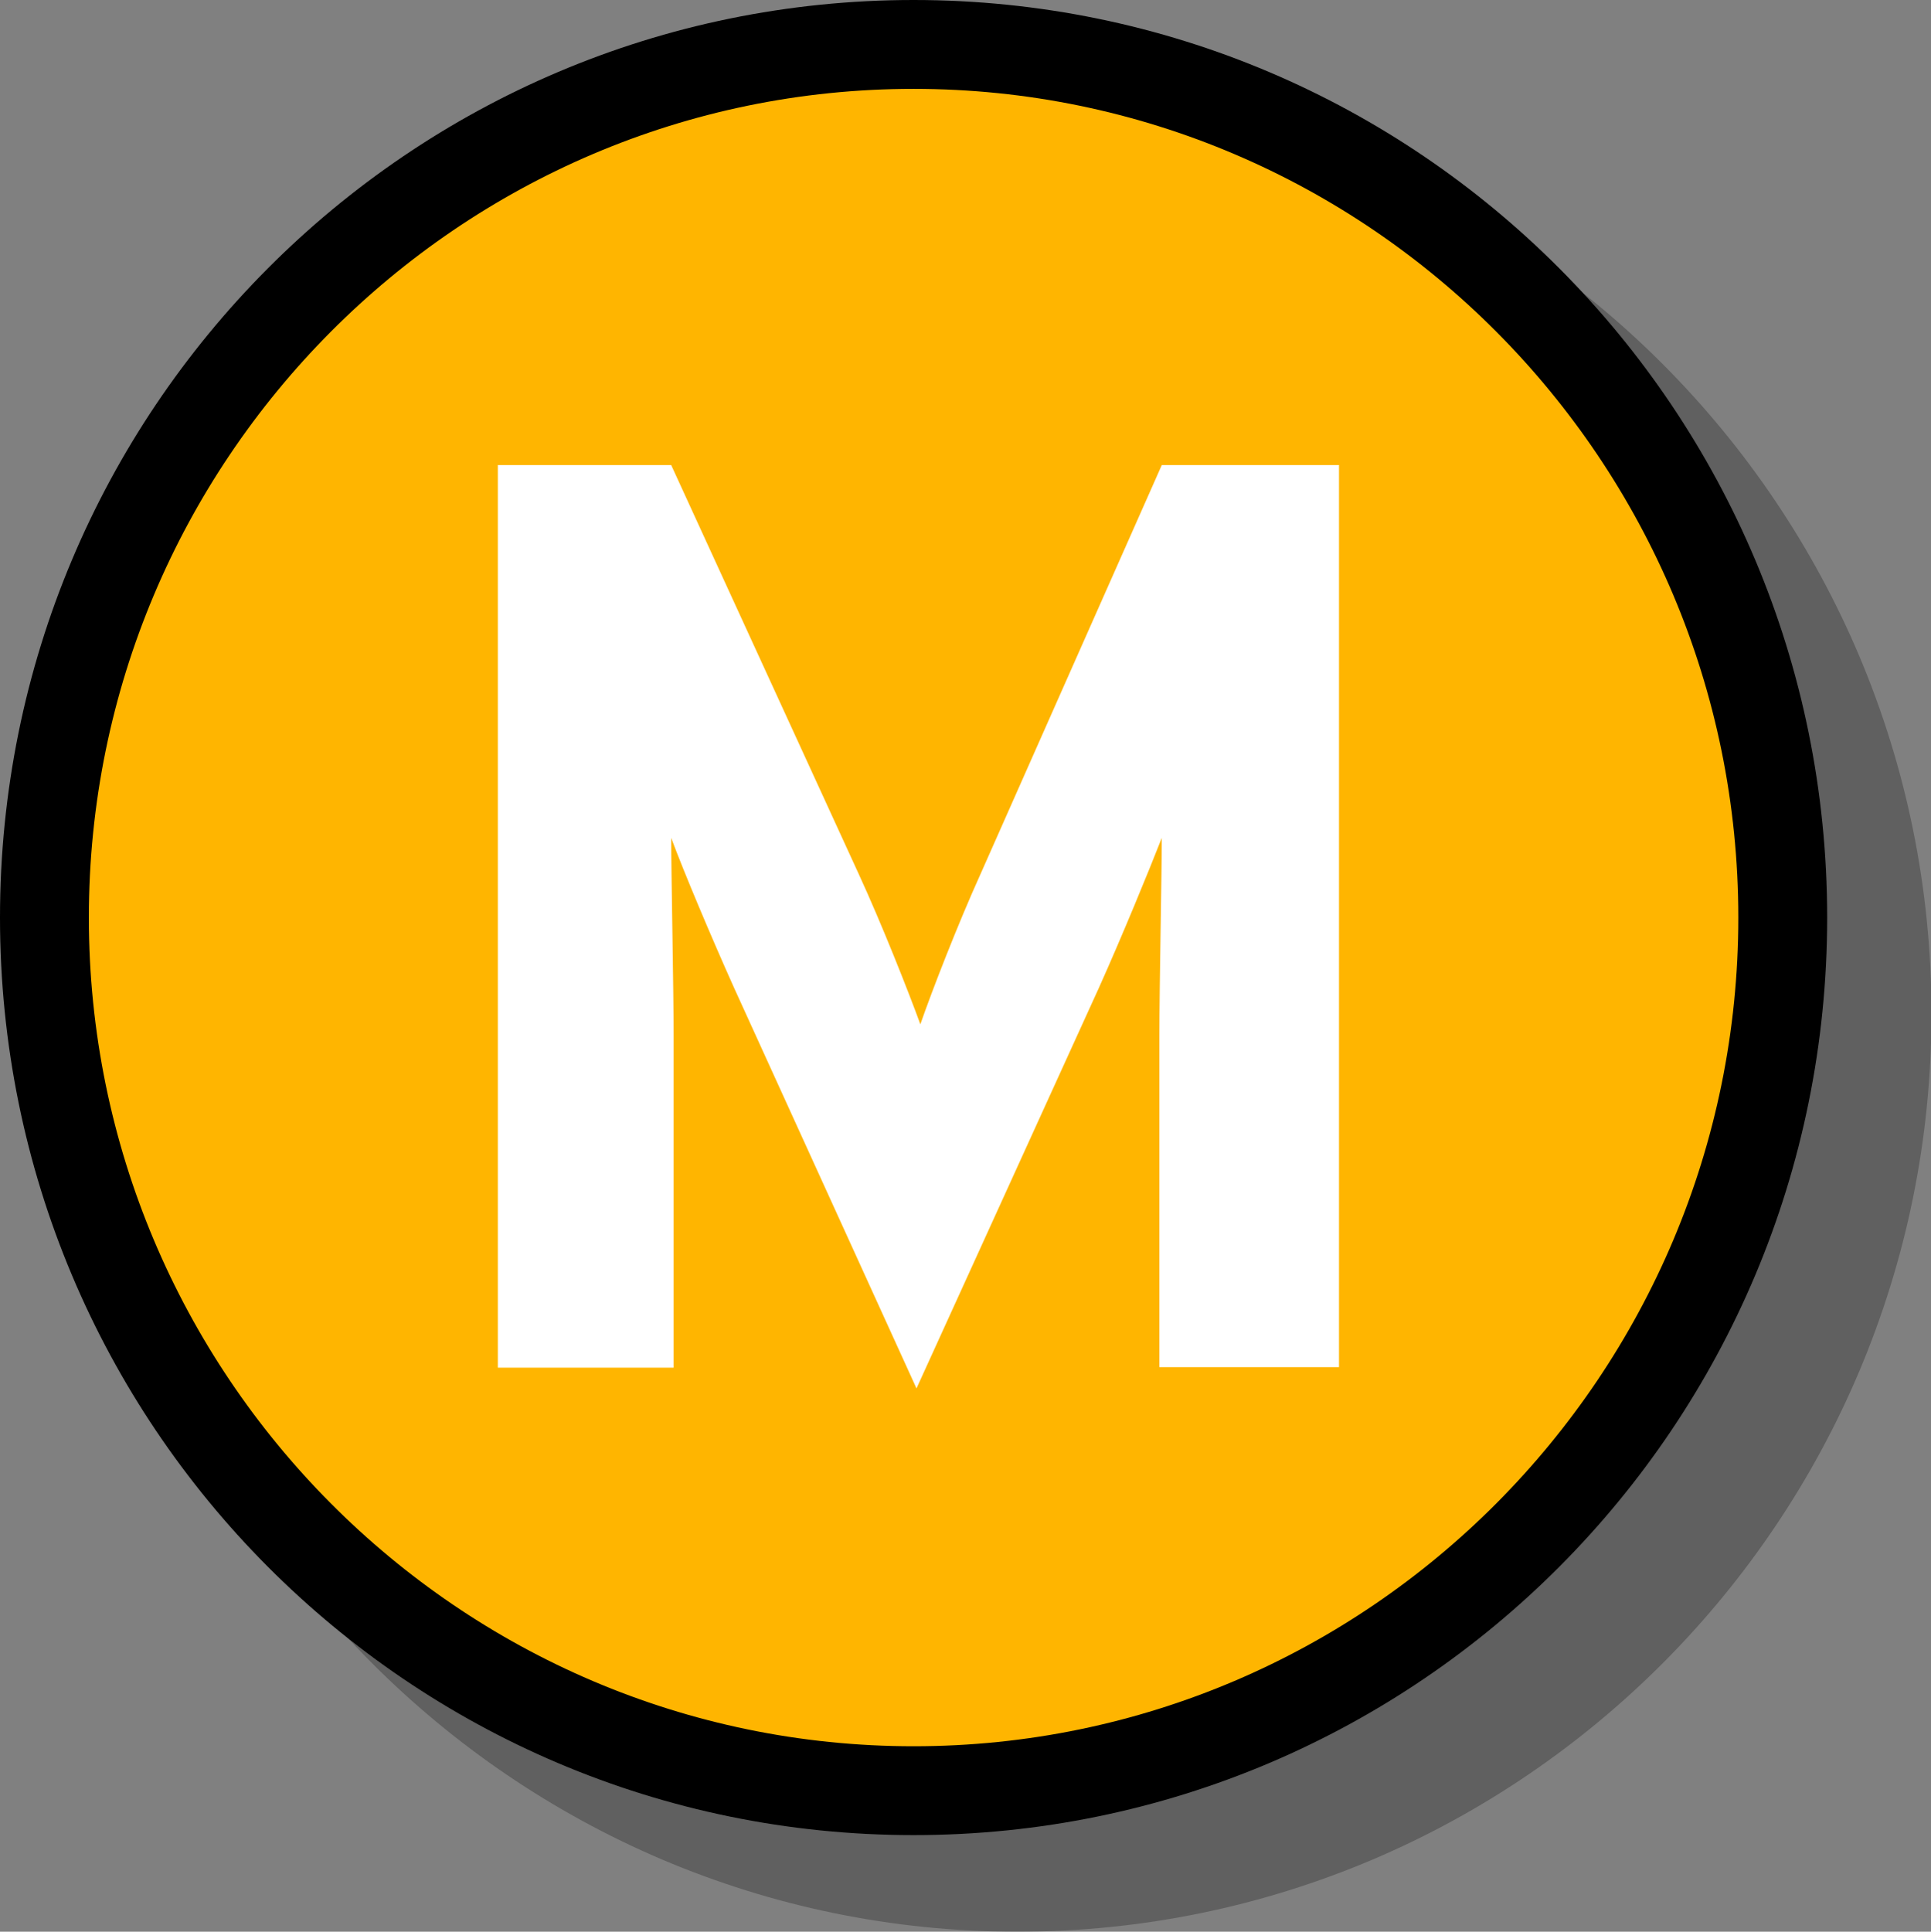
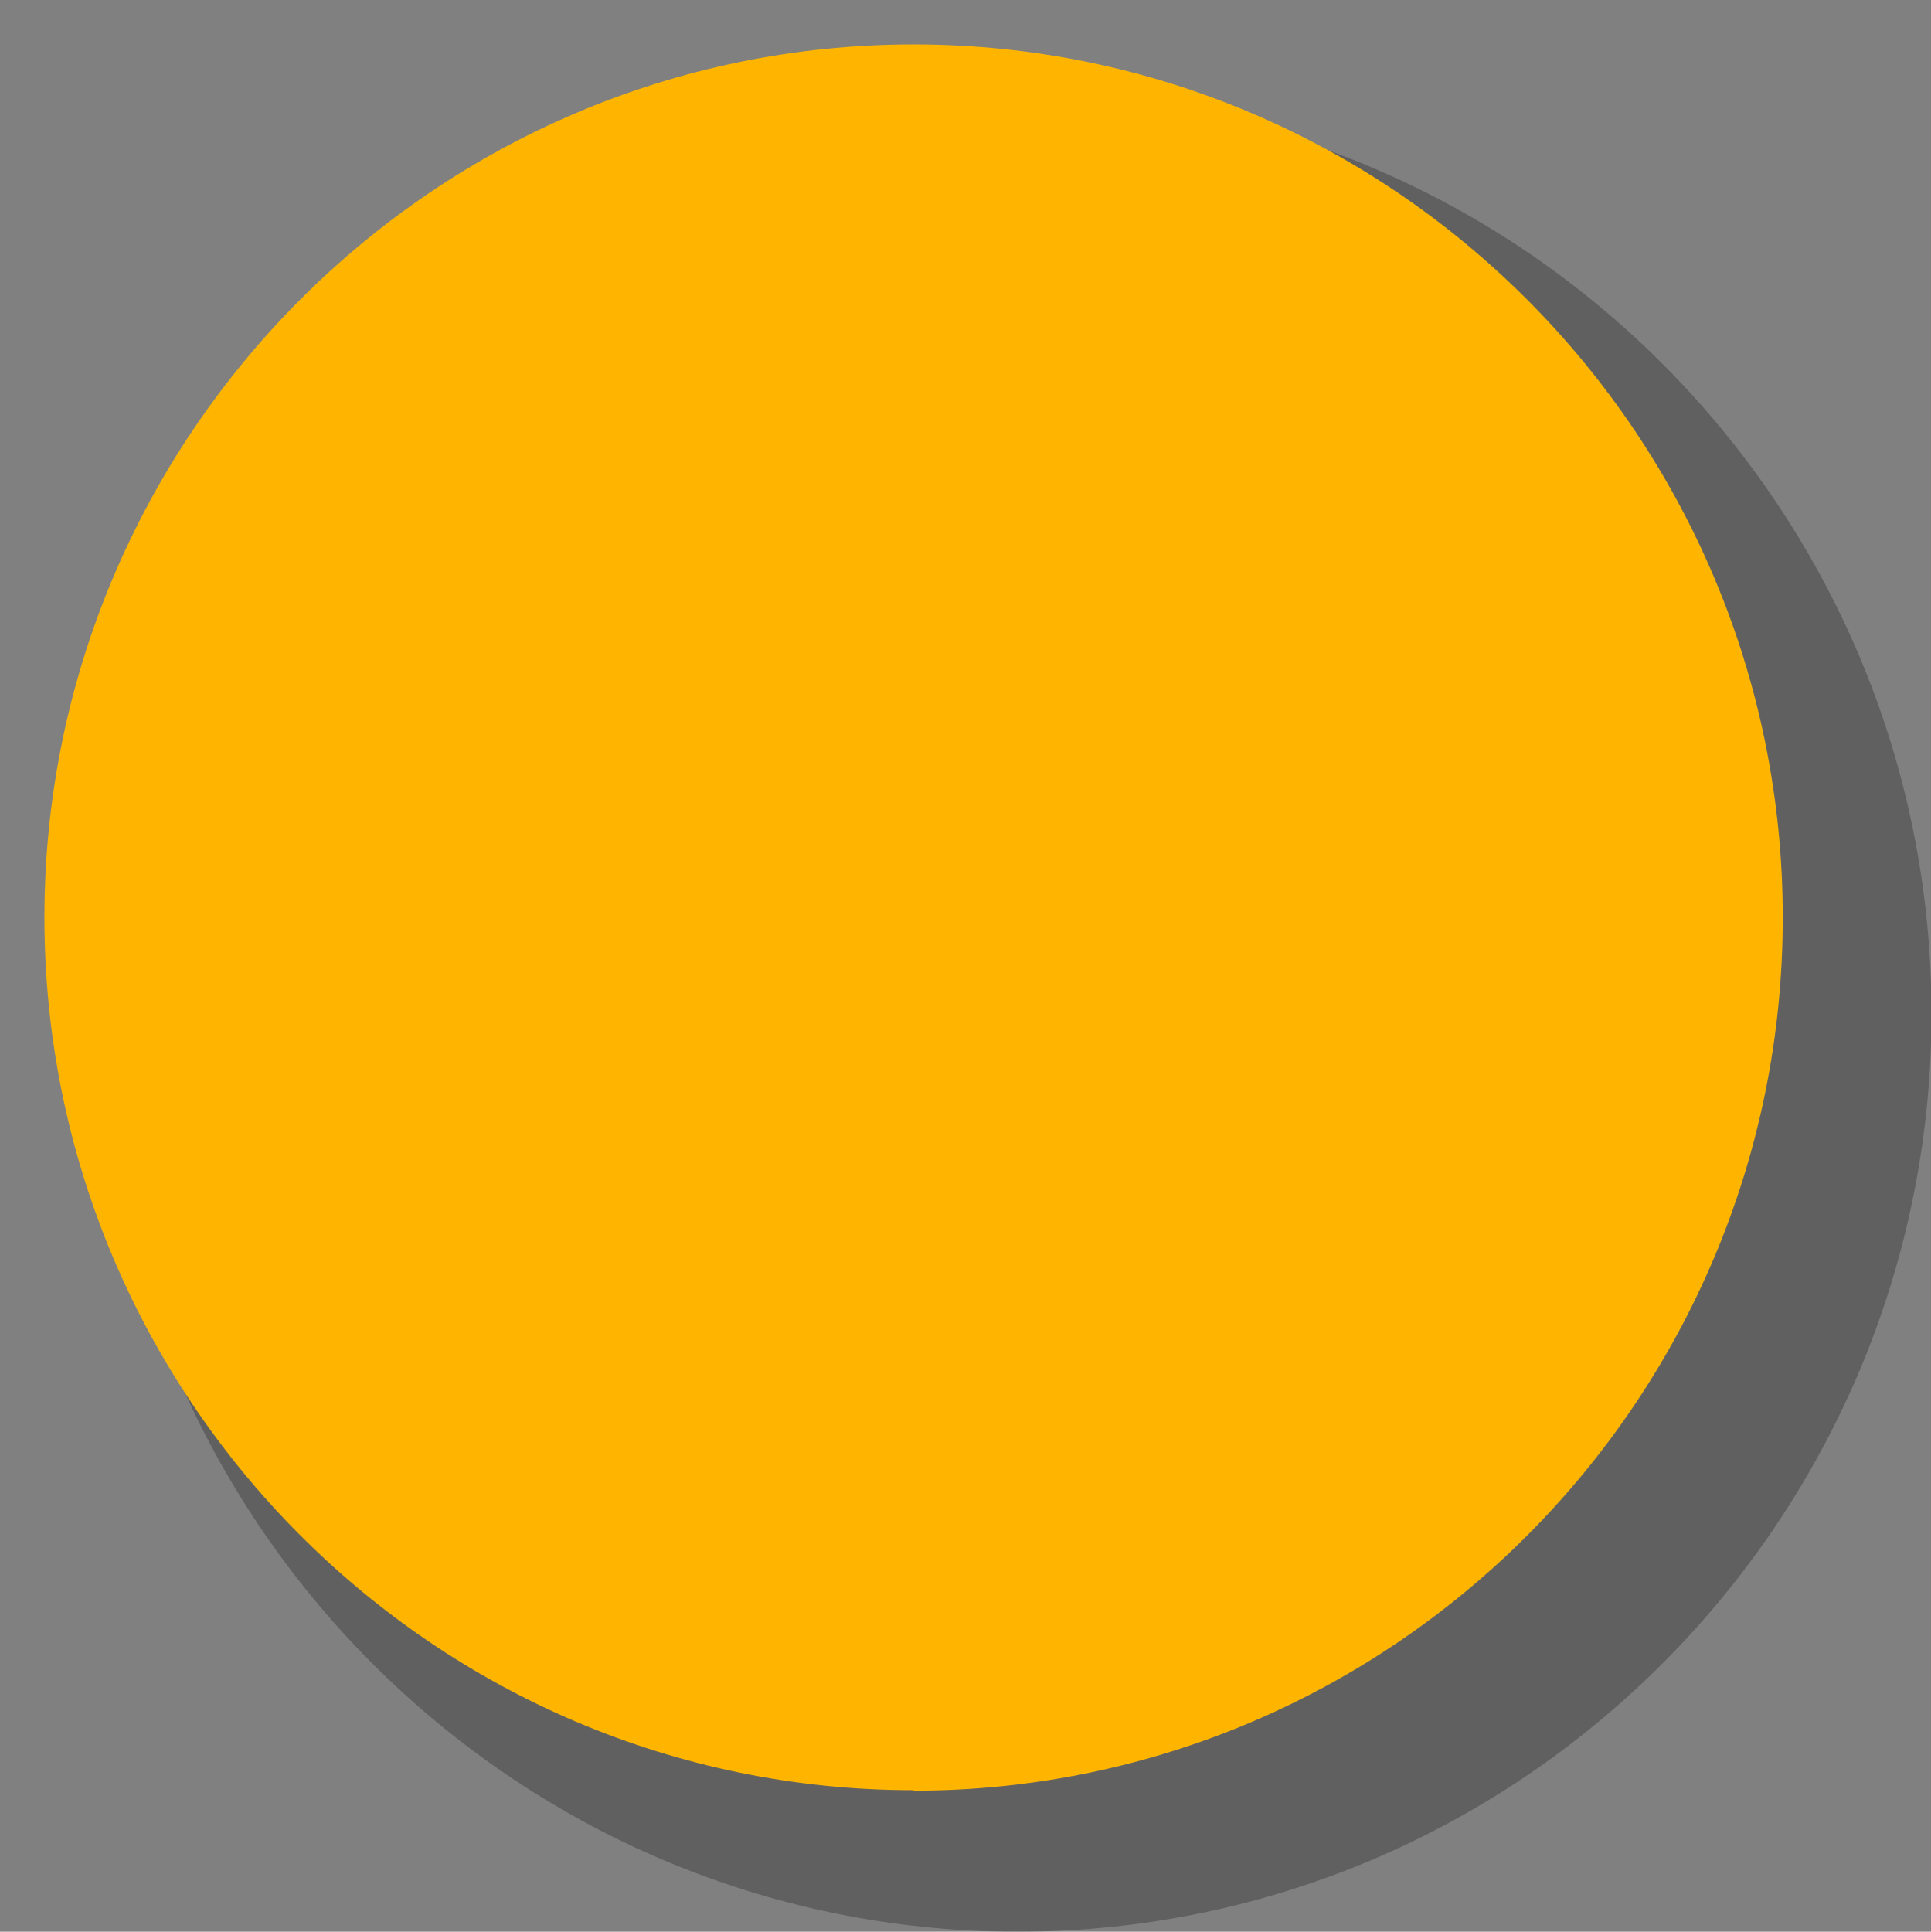
<svg xmlns="http://www.w3.org/2000/svg" id="Layer_2" data-name="Layer 2" width="39.99" height="40" viewBox="0 0 39.99 40">
  <rect x="0" y="0" width="39.99" height="40" fill="#808080" stroke="none" />
  <g id="Available_Icons" data-name="Available Icons">
    <path id="Droppy" d="m21.07,1.98C10.63,1.98,2.14,10.51,2.14,20.99s8.49,19.01,18.93,19.01,18.93-8.53,18.93-19.01S31.51,1.98,21.07,1.98Z" style="opacity: .25;" />
  </g>
  <g id="Model">
    <g>
      <path d="m18.92,37.07C8.99,37.07.92,28.96.92,19S8.99.92,18.92.92s18,8.11,18,18.08-8.07,18.08-18,18.08Z" style="fill: #ffb500;" />
-       <path d="m18.92,1.84c9.42,0,17.08,7.7,17.08,17.16s-7.66,17.16-17.08,17.16S1.84,28.46,1.84,19,9.5,1.84,18.92,1.84m0-1.84C8.47,0,0,8.5,0,19s8.47,19,18.92,19,18.92-8.5,18.92-19S29.37,0,18.92,0h0Z" />
    </g>
-     <path d="m24.01,28.32v-6.86c0-1.01.05-3.39.05-4.11-.27.69-.82,2.03-1.3,3.1l-3.78,8.3-3.78-8.3c-.48-1.07-1.04-2.4-1.3-3.1,0,.72.05,3.1.05,4.11v6.86h-3.64V9.63h3.59l3.88,8.46c.48,1.04,1.04,2.46,1.28,3.12.24-.69.77-2.06,1.25-3.12l3.75-8.46h3.67v18.68h-3.72Z" style="fill: #fff;" />
  </g>
</svg>